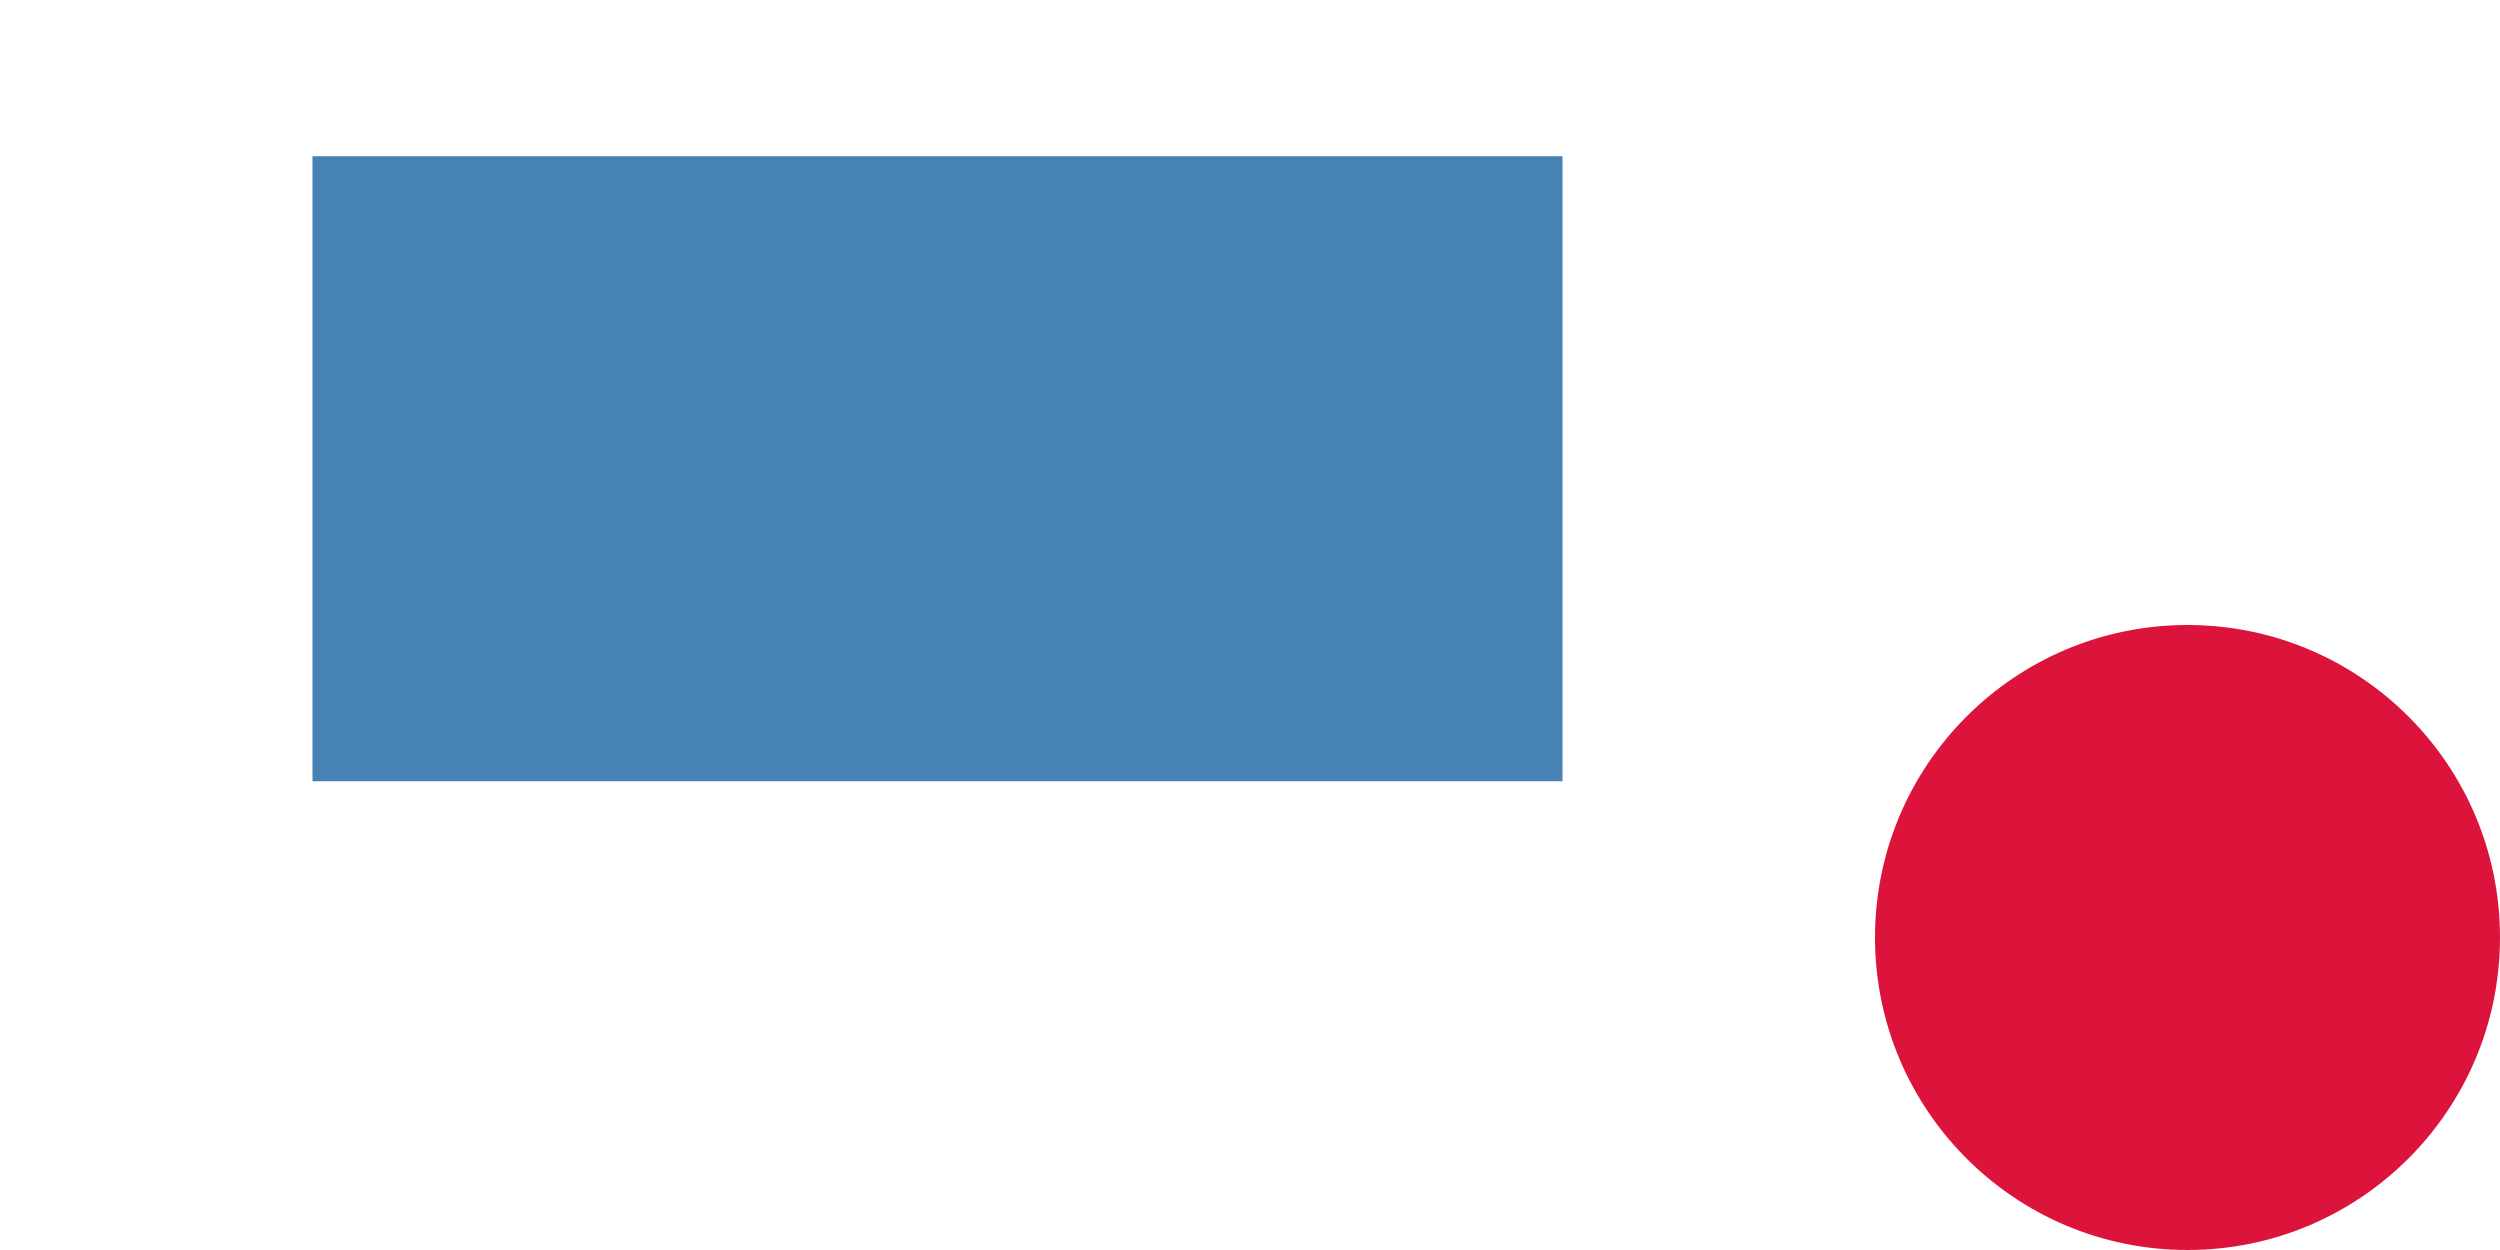
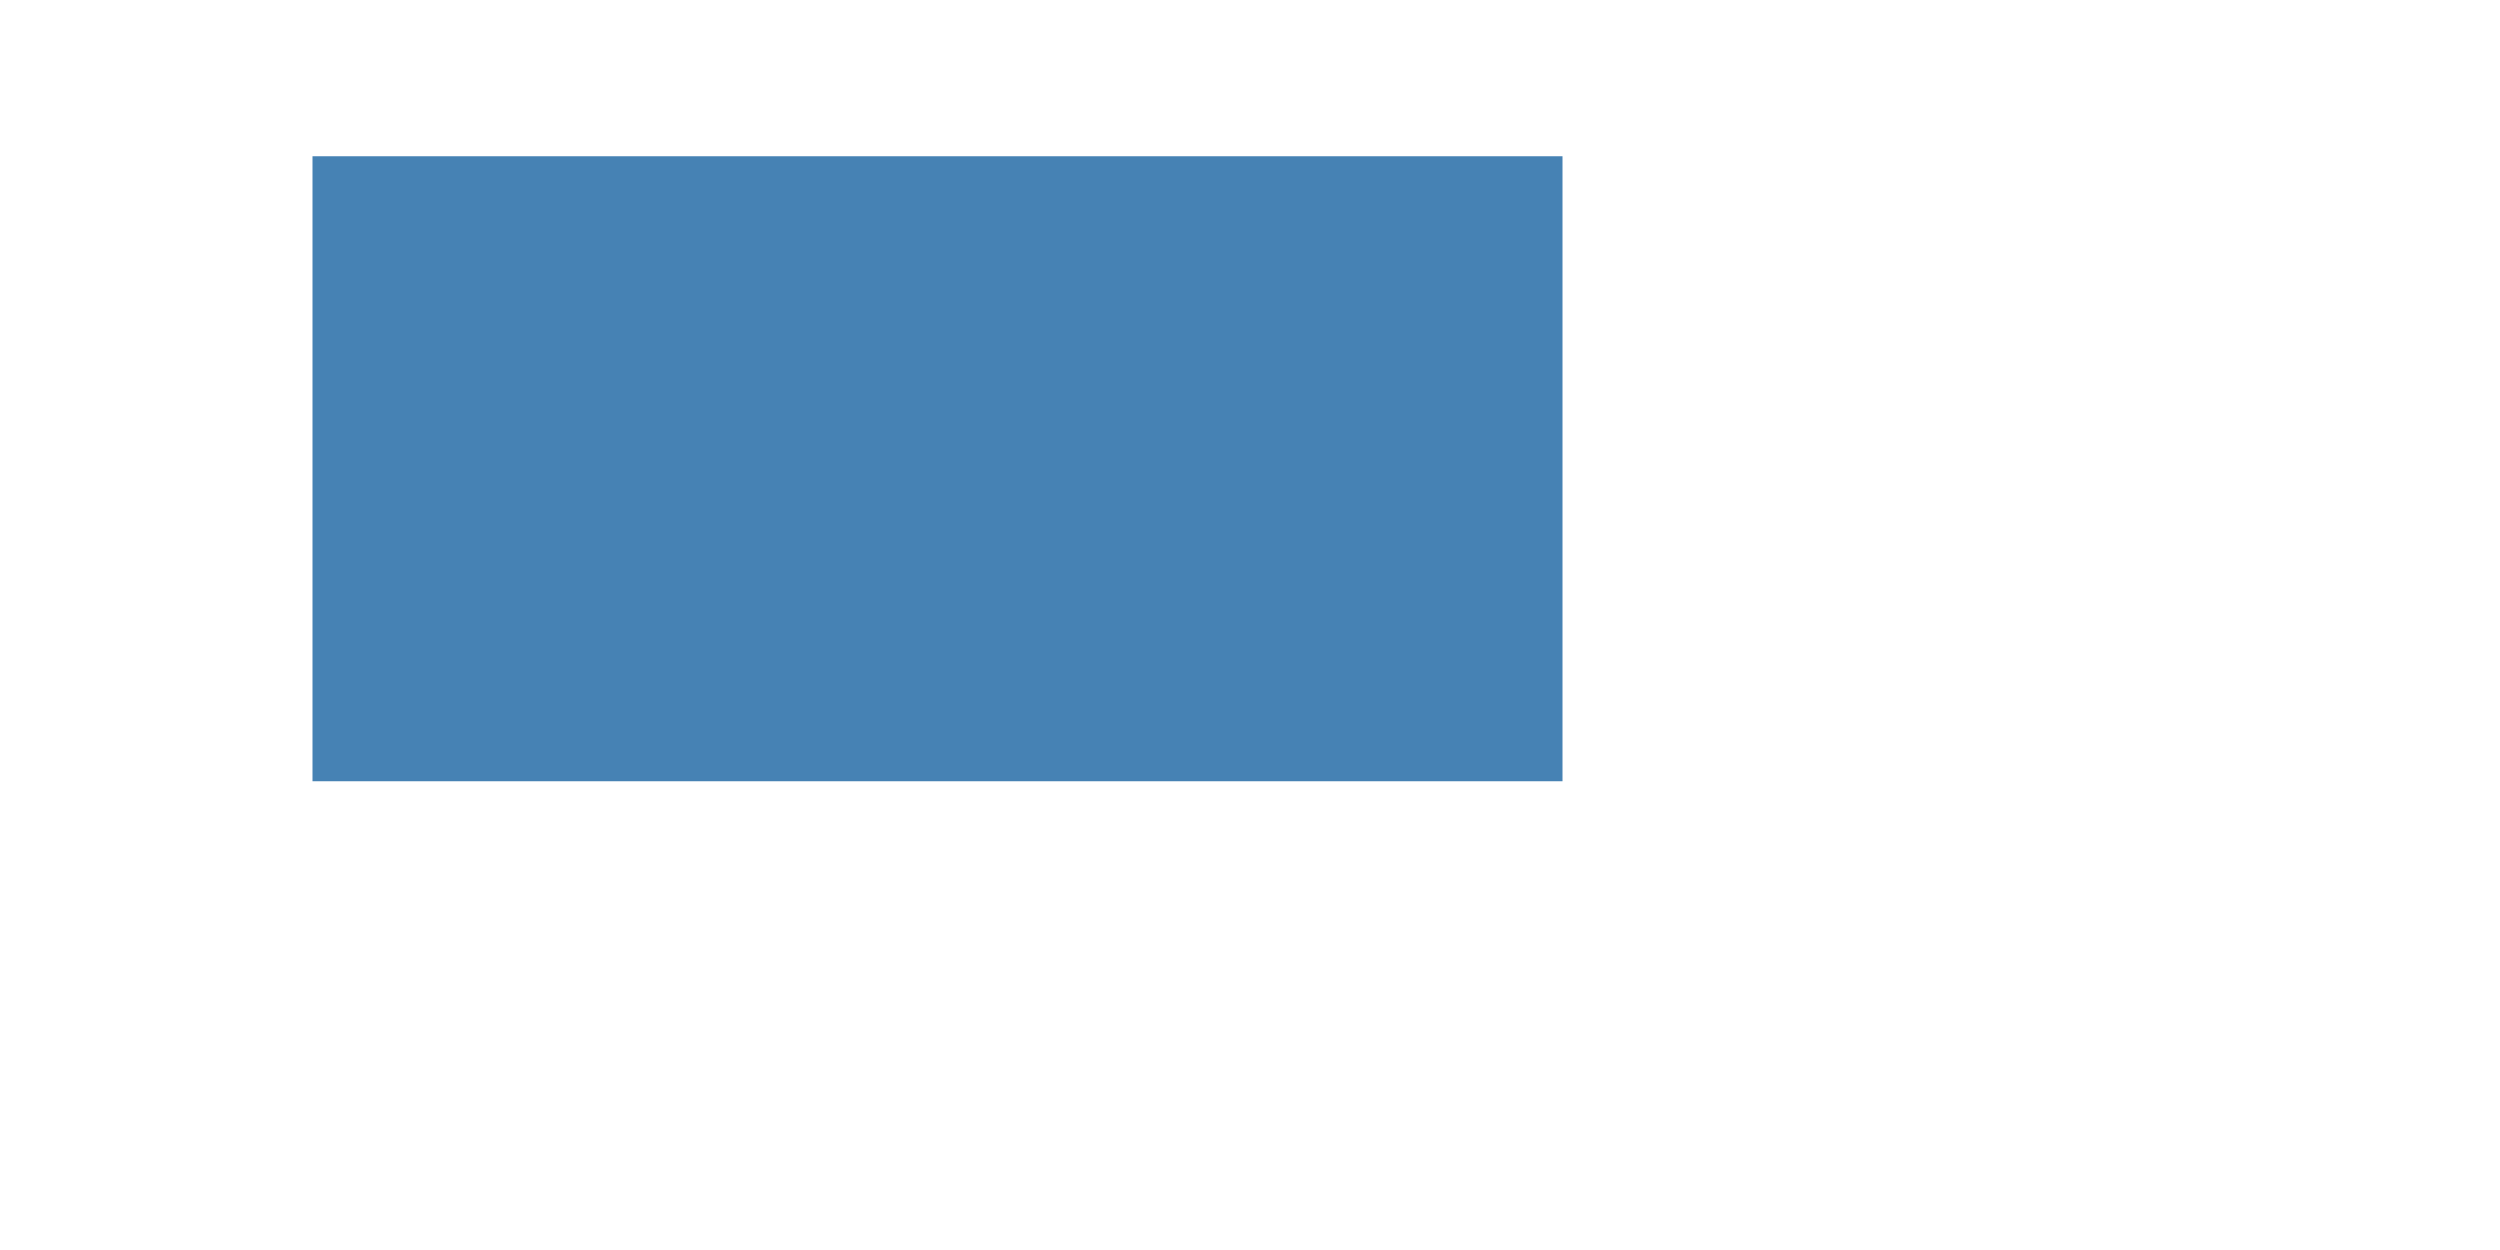
<svg xmlns="http://www.w3.org/2000/svg" version="1.1" width="256px" height="128px">
  <rect x="32" y="16" width="128" height="64" style="fill:steelblue" />
-   <circle cx="224" cy="96" r="32" style="fill:crimson" />
</svg>